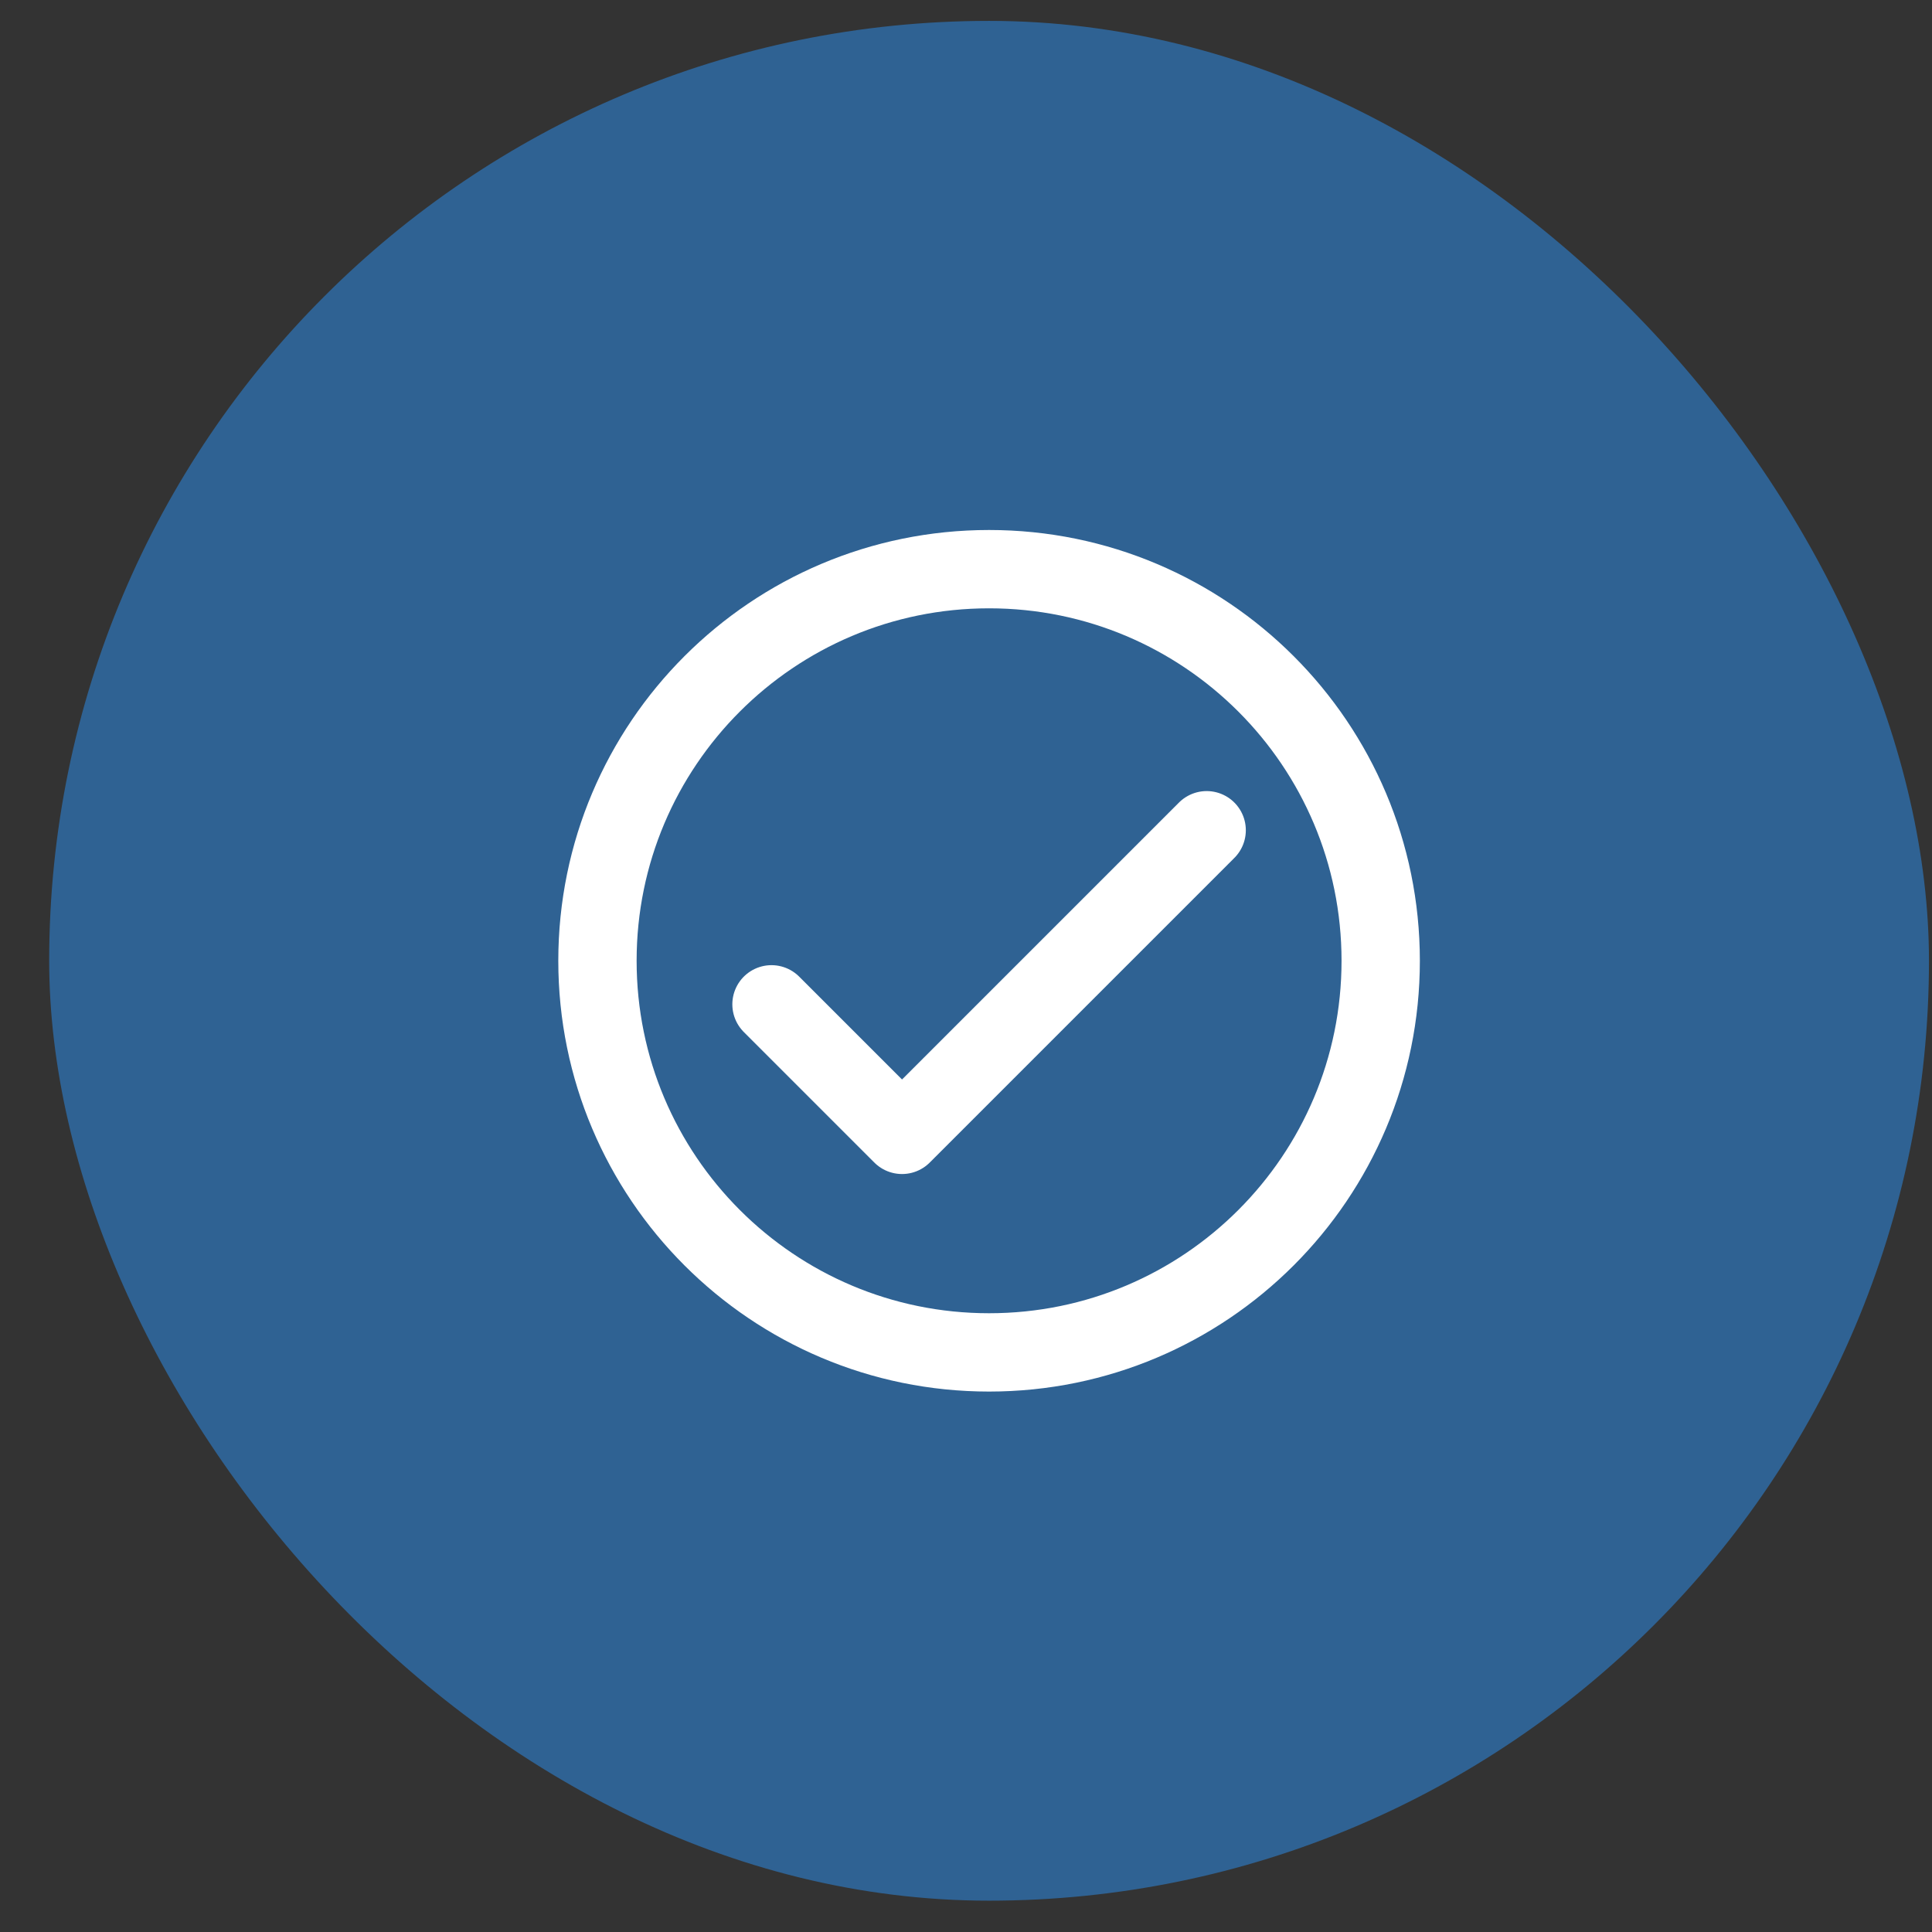
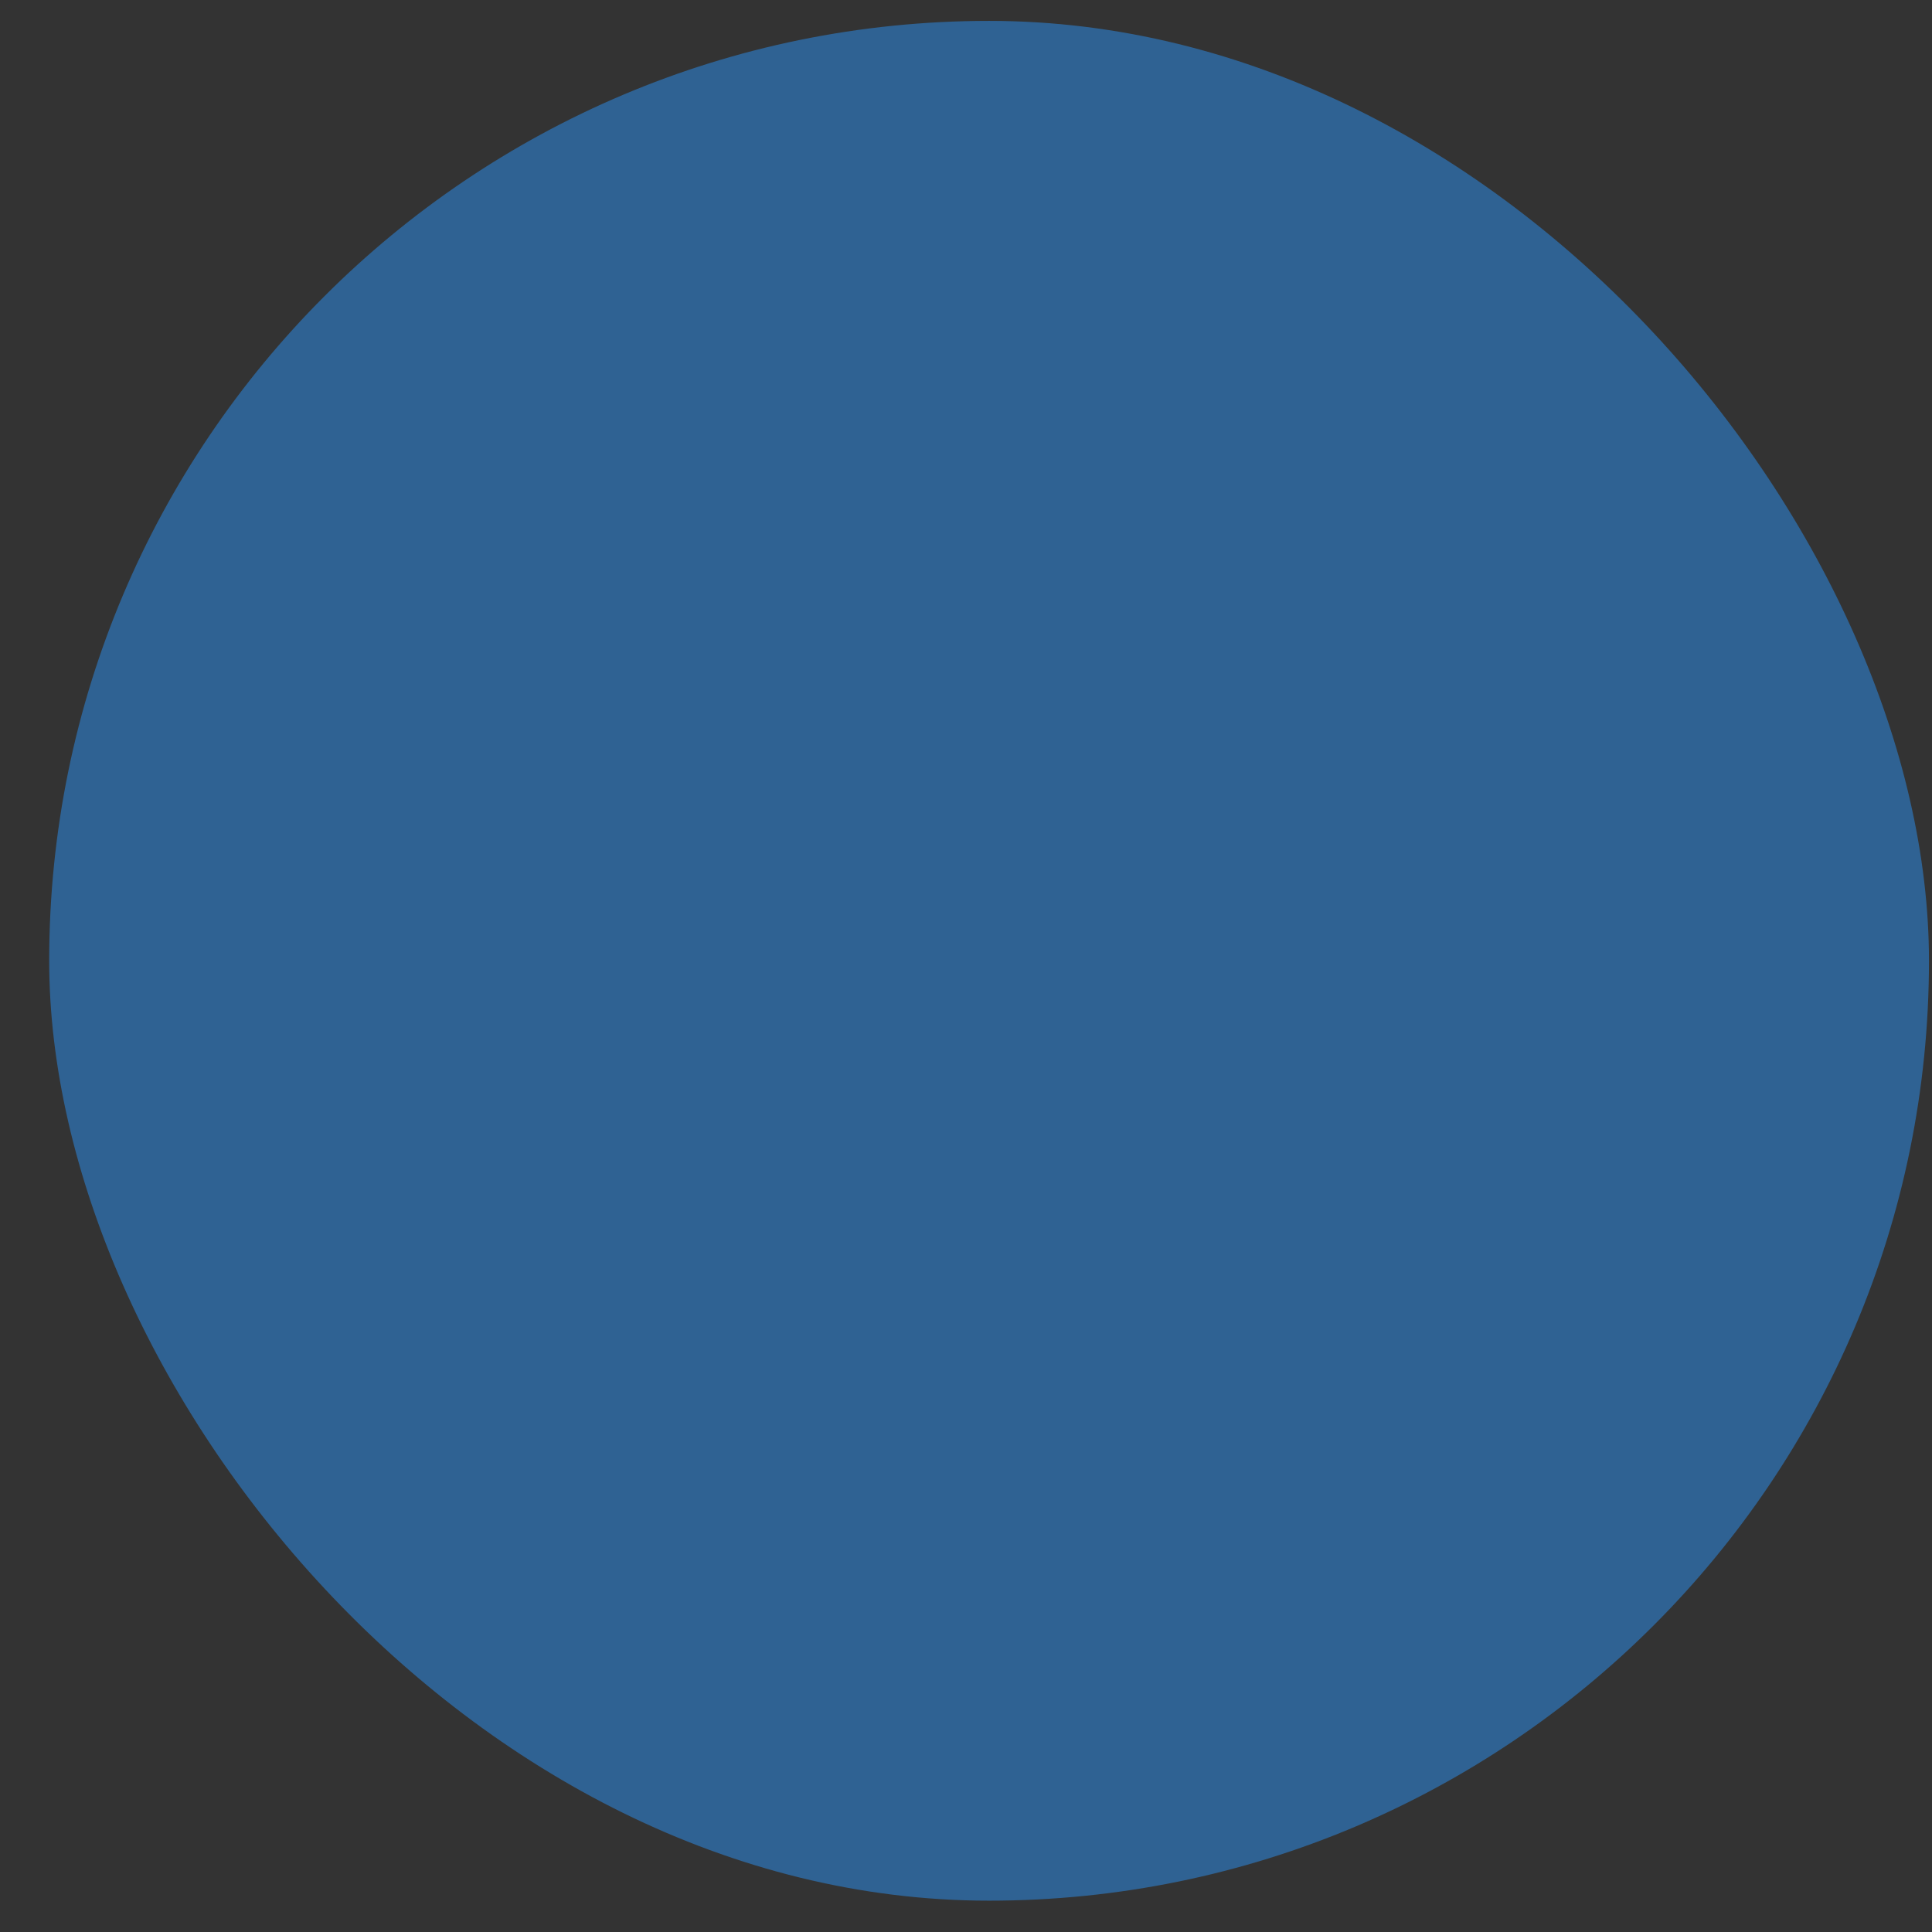
<svg xmlns="http://www.w3.org/2000/svg" width="37" height="37" viewBox="0 0 37 37" fill="none">
  <rect x="0" y="0" width="37" height="37" fill="#333333" stroke="none" />
  <rect x="0.942" y="0.4" width="36" height="36" rx="18" fill="#2F6293" />
-   <path d="M14.775 19.234L17.275 21.734L23.109 15.9M26.442 18.4C26.442 22.543 23.084 25.9 18.942 25.9C14.8 25.9 11.442 22.543 11.442 18.4C11.442 14.258 14.8 10.9 18.942 10.9C23.084 10.9 26.442 14.258 26.442 18.4Z" stroke="url(#paint0_linear_159_1777)" stroke-width="1.5" stroke-linecap="round" stroke-linejoin="round" />
  <defs>
    <linearGradient id="paint0_linear_159_1777" x1="11.442" y1="25.9" x2="28.59" y2="22.807" gradientUnits="userSpaceOnUse">
      <stop stop-color="white" />
      <stop offset="1" stop-color="white" />
    </linearGradient>
  </defs>
</svg>